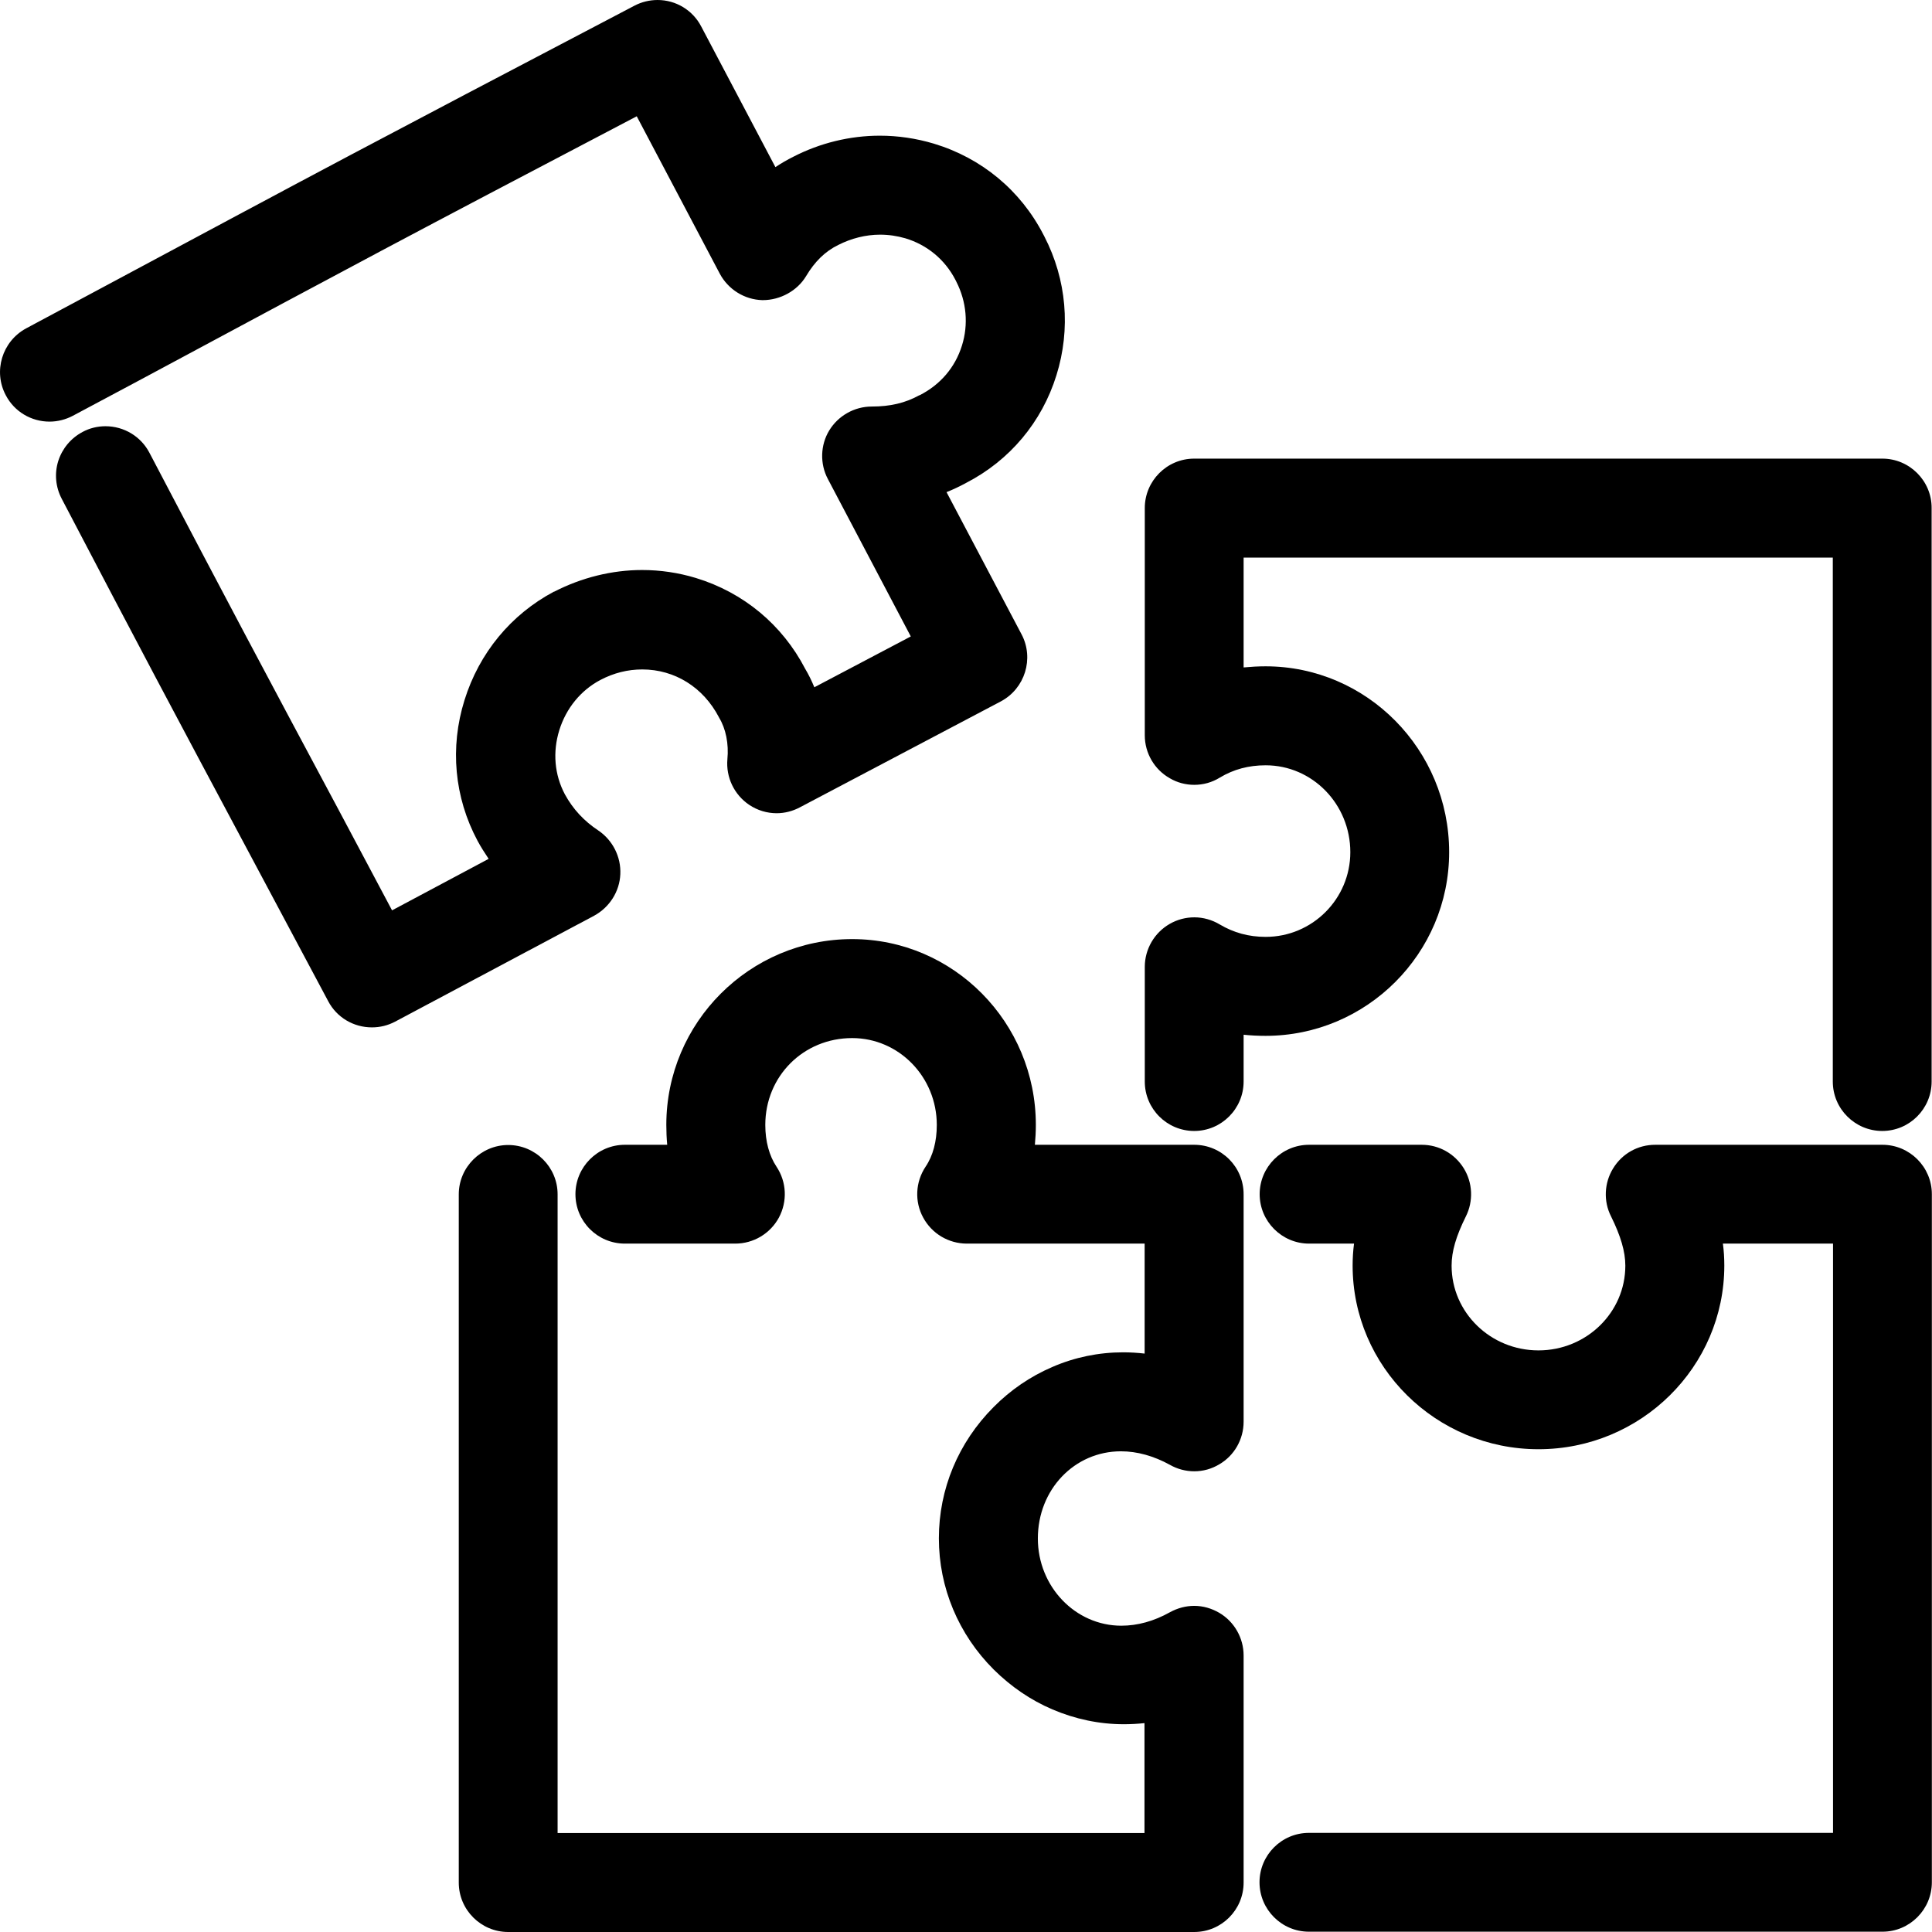
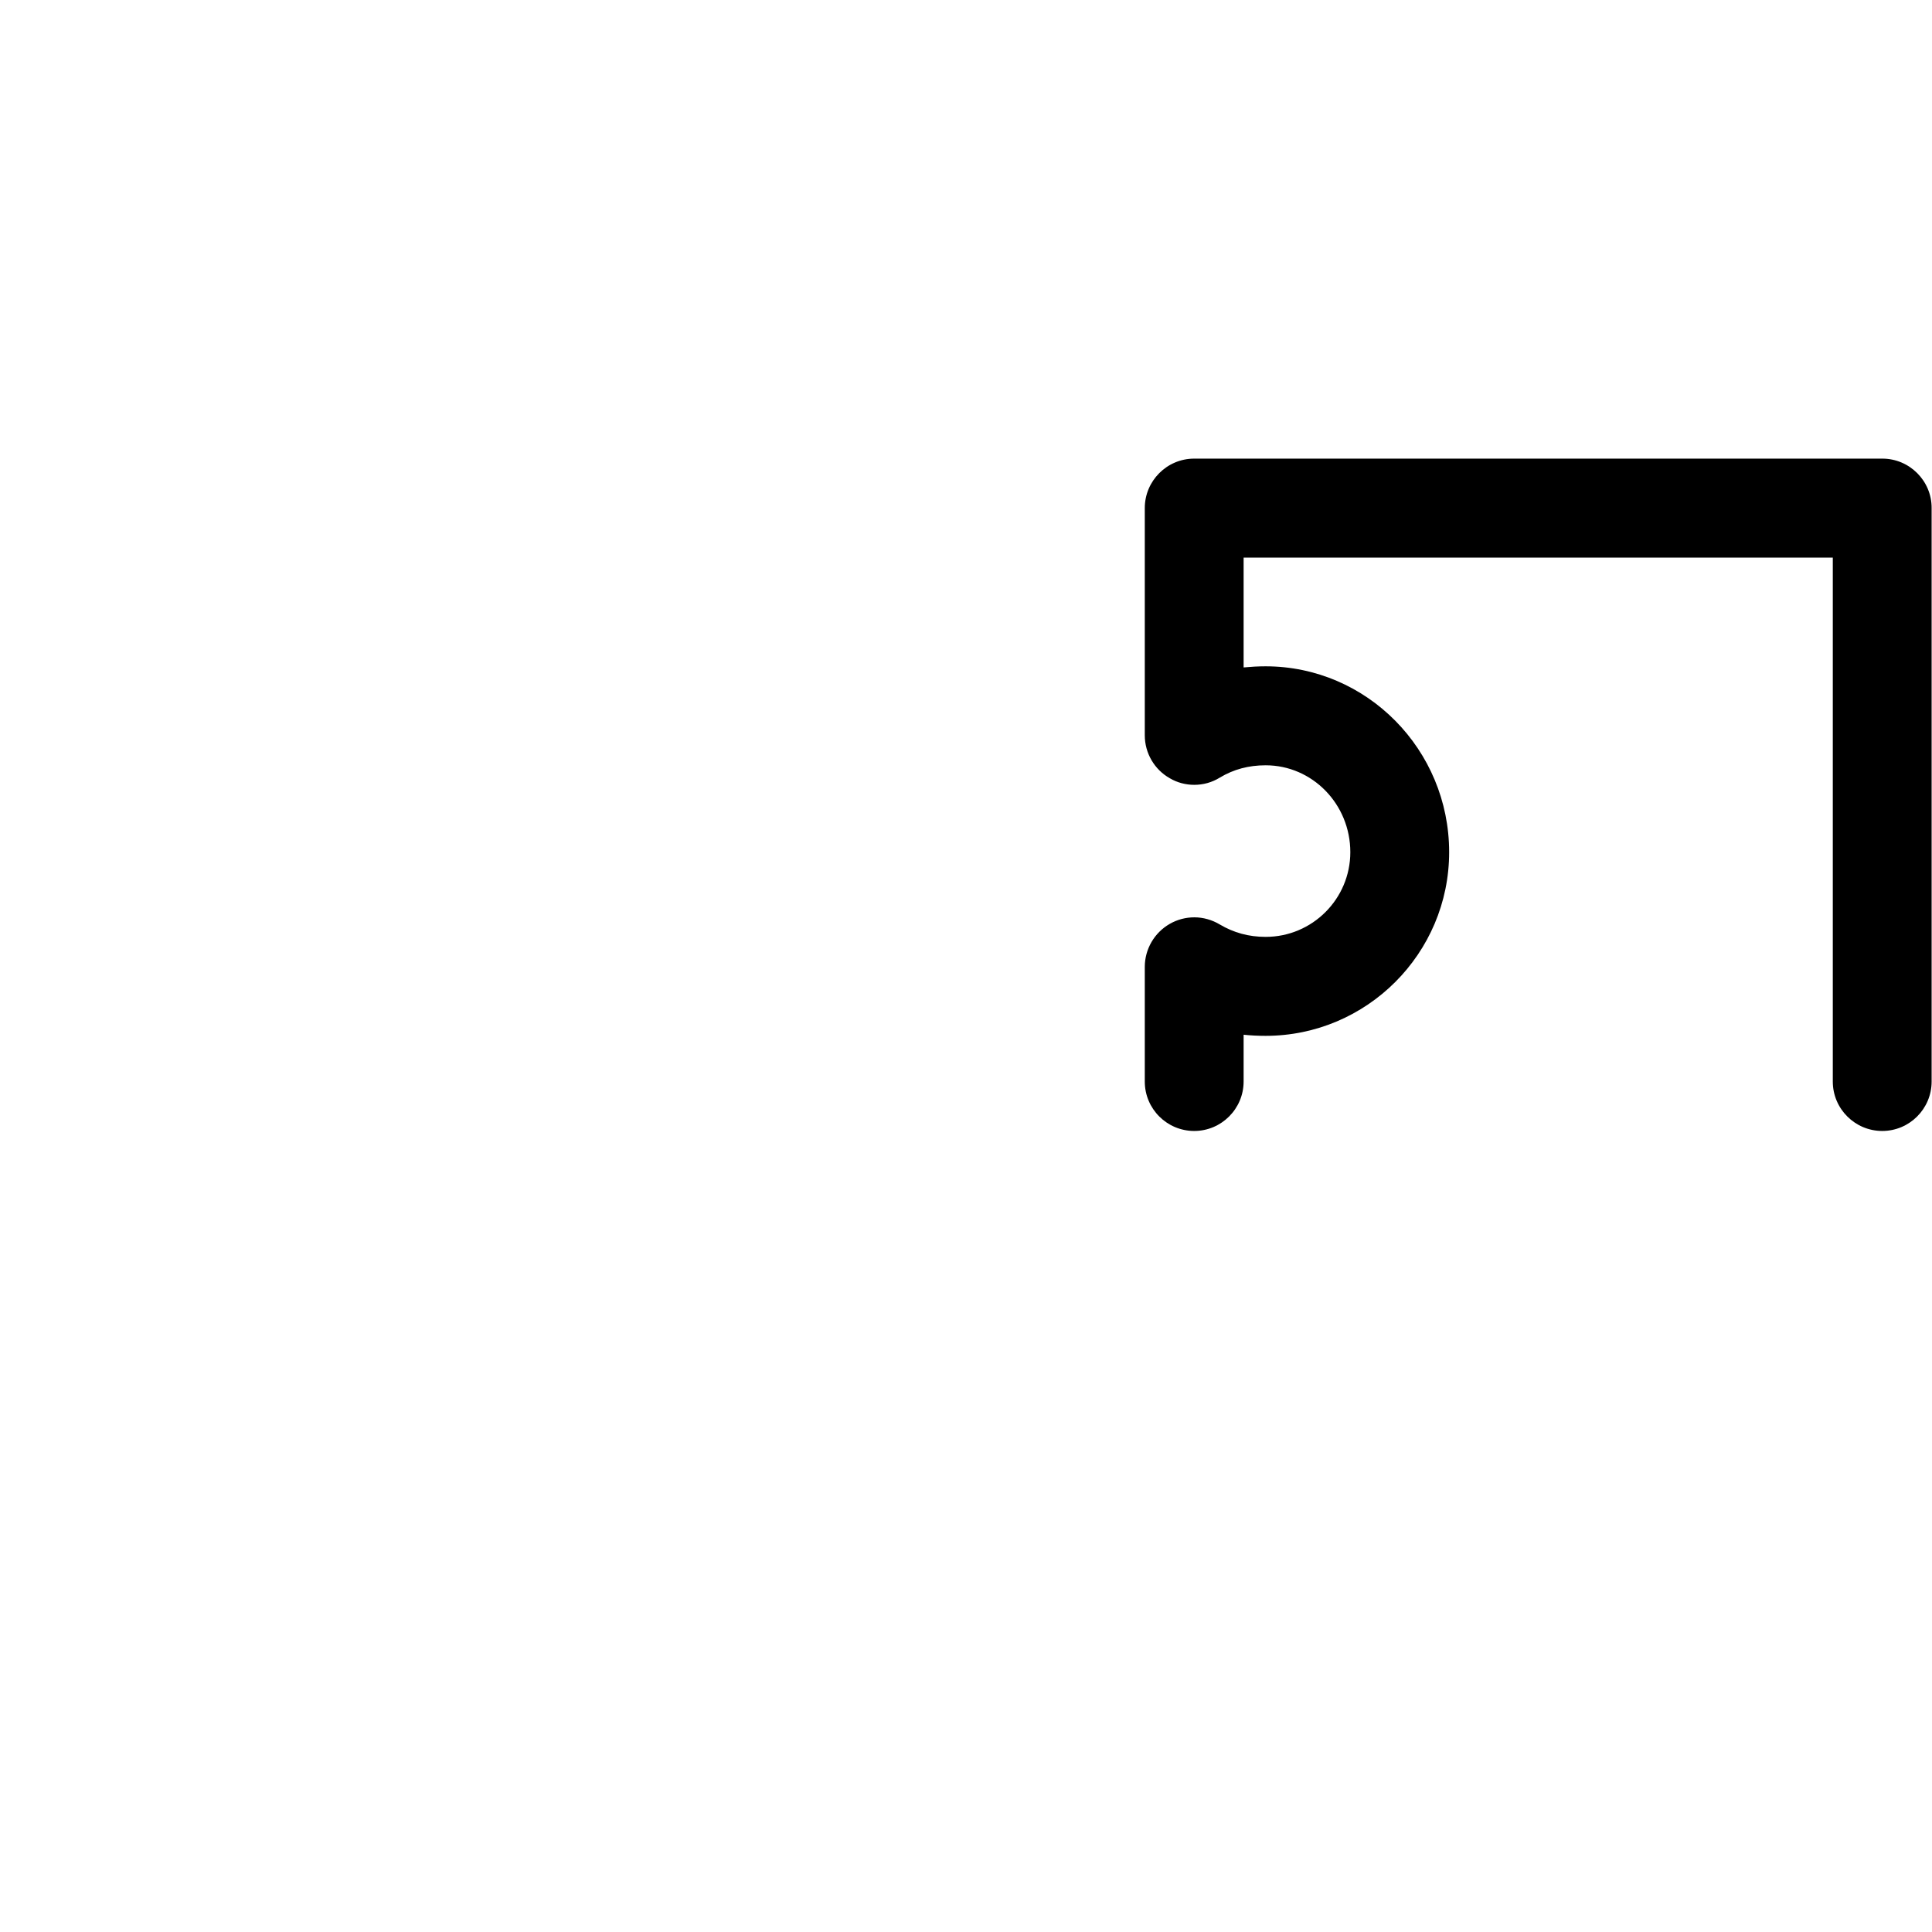
<svg xmlns="http://www.w3.org/2000/svg" width="26" height="26" viewBox="0 0 26 26" fill="none">
-   <path d="M16.071 15.406H13.927C13.935 15.319 13.94 15.229 13.94 15.139C13.94 13.76 12.832 12.638 11.468 12.638C10.089 12.638 8.967 13.76 8.967 15.139C8.967 15.229 8.971 15.319 8.979 15.406H8.409C8.041 15.406 7.744 15.706 7.744 16.071C7.744 16.439 8.043 16.736 8.409 16.736H9.894C10.14 16.736 10.365 16.602 10.482 16.386C10.598 16.168 10.587 15.907 10.45 15.701C10.352 15.554 10.299 15.359 10.299 15.139C10.299 14.483 10.812 13.97 11.468 13.97C12.097 13.97 12.607 14.493 12.607 15.139C12.607 15.359 12.556 15.554 12.456 15.701C12.319 15.907 12.306 16.17 12.424 16.386C12.541 16.602 12.766 16.736 13.012 16.736H15.404V18.216C15.308 18.205 15.212 18.199 15.115 18.199C14.786 18.199 14.463 18.265 14.16 18.397C13.865 18.524 13.6 18.705 13.371 18.936C12.896 19.413 12.635 20.039 12.635 20.702C12.635 21.365 12.898 21.994 13.373 22.468C13.604 22.697 13.869 22.879 14.164 23.005C14.47 23.135 14.793 23.204 15.124 23.204C15.216 23.204 15.308 23.199 15.402 23.189V24.668H7.504V16.073C7.504 15.706 7.205 15.409 6.839 15.409C6.474 15.409 6.174 15.708 6.174 16.073V25.335C6.174 25.703 6.474 26 6.839 26H16.071C16.439 26 16.736 25.701 16.736 25.335V22.278C16.736 22.043 16.61 21.823 16.409 21.705C16.306 21.645 16.191 21.611 16.071 21.611C15.958 21.611 15.847 21.641 15.746 21.696C15.528 21.818 15.308 21.878 15.09 21.878C14.472 21.878 13.967 21.352 13.967 20.704C13.967 20.046 14.459 19.531 15.085 19.531C15.303 19.531 15.526 19.593 15.746 19.714C15.844 19.77 15.958 19.8 16.071 19.8C16.191 19.8 16.306 19.768 16.409 19.706C16.612 19.588 16.736 19.368 16.736 19.133V16.076C16.738 15.704 16.439 15.406 16.071 15.406Z" fill="black" />
-   <path d="M25.333 15.406H22.275C22.042 15.406 21.831 15.524 21.709 15.723C21.589 15.917 21.576 16.165 21.681 16.37C21.811 16.634 21.873 16.843 21.873 17.033C21.873 17.662 21.35 18.173 20.704 18.173C20.058 18.173 19.535 17.662 19.535 17.033C19.535 16.841 19.594 16.638 19.727 16.37C19.83 16.165 19.819 15.917 19.699 15.723C19.577 15.526 19.366 15.406 19.133 15.406H17.617C17.249 15.406 16.952 15.706 16.952 16.071C16.952 16.437 17.251 16.736 17.617 16.736H18.222C18.209 16.834 18.203 16.933 18.203 17.031C18.203 18.393 19.325 19.503 20.704 19.503C22.083 19.503 23.205 18.395 23.205 17.031C23.205 16.931 23.199 16.832 23.186 16.736H24.668V24.666H17.615C17.247 24.666 16.95 24.965 16.95 25.331C16.95 25.698 17.249 25.996 17.615 25.996H25.333C25.701 25.996 25.998 25.696 25.998 25.331V16.071C25.998 15.703 25.698 15.406 25.333 15.406Z" fill="black" />
  <path d="M25.332 6.172H16.071C15.703 6.172 15.406 6.472 15.406 6.837V9.895C15.406 10.134 15.534 10.356 15.744 10.474C15.842 10.532 15.957 10.562 16.071 10.562C16.192 10.562 16.31 10.53 16.415 10.465C16.603 10.352 16.806 10.299 17.033 10.299C17.661 10.299 18.172 10.822 18.172 11.468C18.172 12.097 17.661 12.608 17.033 12.608C16.804 12.608 16.603 12.552 16.415 12.441C16.312 12.379 16.192 12.345 16.073 12.345C15.957 12.345 15.844 12.375 15.744 12.432C15.536 12.55 15.406 12.772 15.406 13.012V14.555C15.406 14.923 15.705 15.22 16.071 15.22C16.438 15.22 16.736 14.921 16.736 14.555V13.925C16.832 13.935 16.93 13.94 17.031 13.94C18.392 13.94 19.502 12.832 19.502 11.468C19.502 10.089 18.395 8.967 17.031 8.967C16.93 8.967 16.832 8.973 16.736 8.982V7.504H24.665V14.555C24.665 14.923 24.965 15.22 25.33 15.22C25.698 15.22 25.995 14.921 25.995 14.555V6.837C25.997 6.472 25.698 6.172 25.332 6.172Z" fill="black" />
-   <path d="M8.348 11.765C8.359 11.532 8.246 11.308 8.053 11.177C7.859 11.049 7.711 10.889 7.602 10.69C7.461 10.425 7.436 10.119 7.527 9.826C7.619 9.531 7.816 9.29 8.079 9.151C8.259 9.056 8.449 9.009 8.643 9.009C9.08 9.009 9.464 9.249 9.674 9.651L9.676 9.655L9.678 9.659C9.768 9.807 9.809 10.01 9.789 10.217C9.768 10.459 9.879 10.694 10.082 10.831C10.194 10.906 10.322 10.944 10.452 10.944C10.561 10.944 10.668 10.916 10.764 10.865L13.469 9.439C13.794 9.266 13.918 8.862 13.749 8.539L12.738 6.623C12.828 6.587 12.915 6.546 13.001 6.499C13.589 6.196 14.021 5.681 14.217 5.05C14.412 4.426 14.354 3.763 14.055 3.183C14.05 3.175 14.046 3.166 14.042 3.158C13.734 2.561 13.21 2.127 12.567 1.933C12.329 1.862 12.086 1.826 11.84 1.826C11.438 1.826 11.036 1.924 10.675 2.11C10.593 2.151 10.512 2.198 10.435 2.249L9.437 0.357C9.323 0.137 9.097 0 8.849 0C8.742 0 8.635 0.026 8.541 0.075C4.757 2.059 4.554 2.168 1.297 3.913L0.352 4.419C0.027 4.595 -0.094 4.999 0.079 5.321C0.194 5.54 0.421 5.674 0.667 5.674C0.776 5.674 0.885 5.646 0.981 5.595L1.926 5.091L1.939 5.084C4.958 3.464 5.315 3.271 8.569 1.565L9.687 3.684C9.8 3.895 10.018 4.032 10.258 4.039H10.26H10.262H10.266C10.501 4.039 10.73 3.913 10.848 3.716C10.965 3.519 11.106 3.382 11.28 3.297C11.457 3.207 11.652 3.158 11.844 3.158C11.96 3.158 12.073 3.175 12.184 3.207C12.477 3.295 12.716 3.493 12.857 3.765C12.862 3.774 12.866 3.782 12.87 3.791C13.007 4.06 13.035 4.366 12.945 4.652C12.853 4.945 12.656 5.176 12.376 5.319H12.374H12.372C12.182 5.424 11.979 5.471 11.731 5.471C11.498 5.471 11.28 5.595 11.16 5.792C11.04 5.988 11.032 6.241 11.141 6.446L12.257 8.565L10.959 9.249C10.923 9.161 10.882 9.078 10.835 8.999C10.527 8.407 10.005 7.973 9.364 7.778C9.129 7.707 8.887 7.671 8.641 7.671C8.237 7.671 7.829 7.772 7.459 7.962H7.457H7.455C6.875 8.27 6.448 8.789 6.251 9.422C6.052 10.059 6.114 10.73 6.426 11.314C6.471 11.398 6.523 11.479 6.576 11.558L5.276 12.251L4.569 10.921C3.508 8.937 3.07 8.114 2.011 6.093C1.896 5.873 1.669 5.736 1.419 5.736C1.312 5.736 1.205 5.762 1.111 5.813C0.953 5.897 0.838 6.036 0.784 6.204C0.731 6.373 0.748 6.555 0.831 6.713C1.866 8.691 2.304 9.516 3.395 11.558L4.417 13.474C4.532 13.692 4.757 13.826 5.005 13.826C5.114 13.826 5.218 13.801 5.317 13.749L7.996 12.323C8.203 12.21 8.338 11.998 8.348 11.765Z" fill="black" />
</svg>